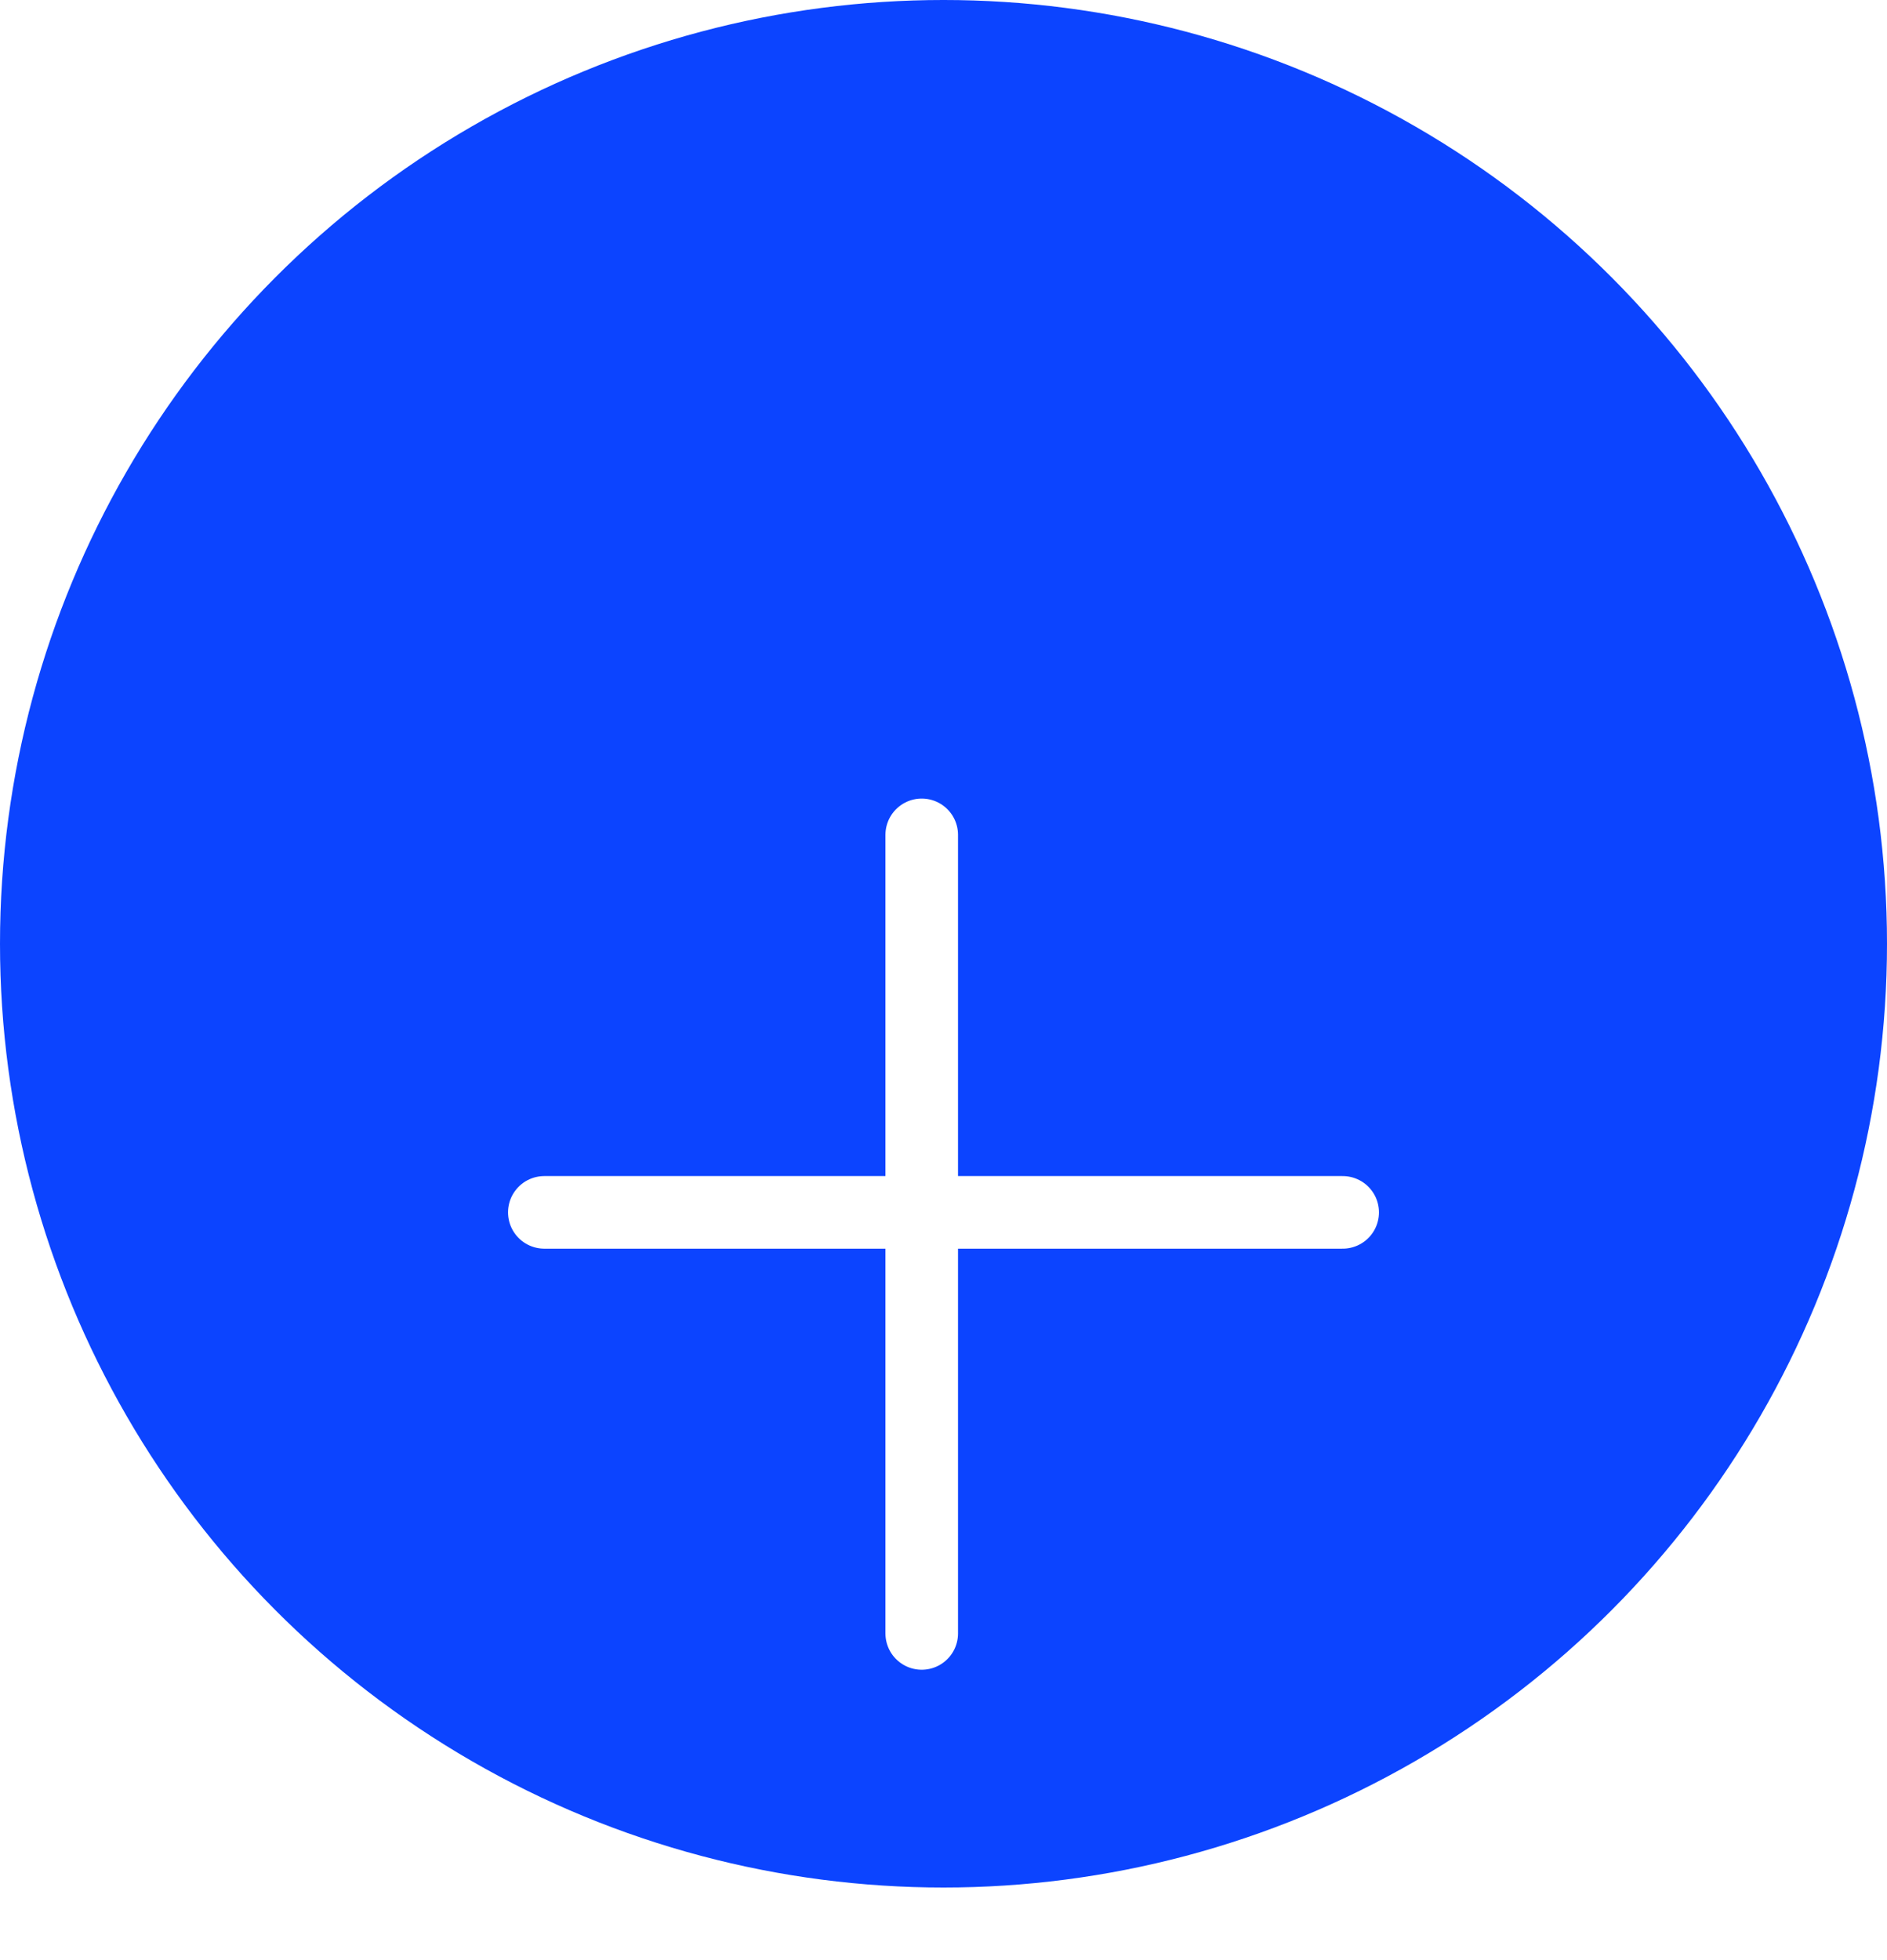
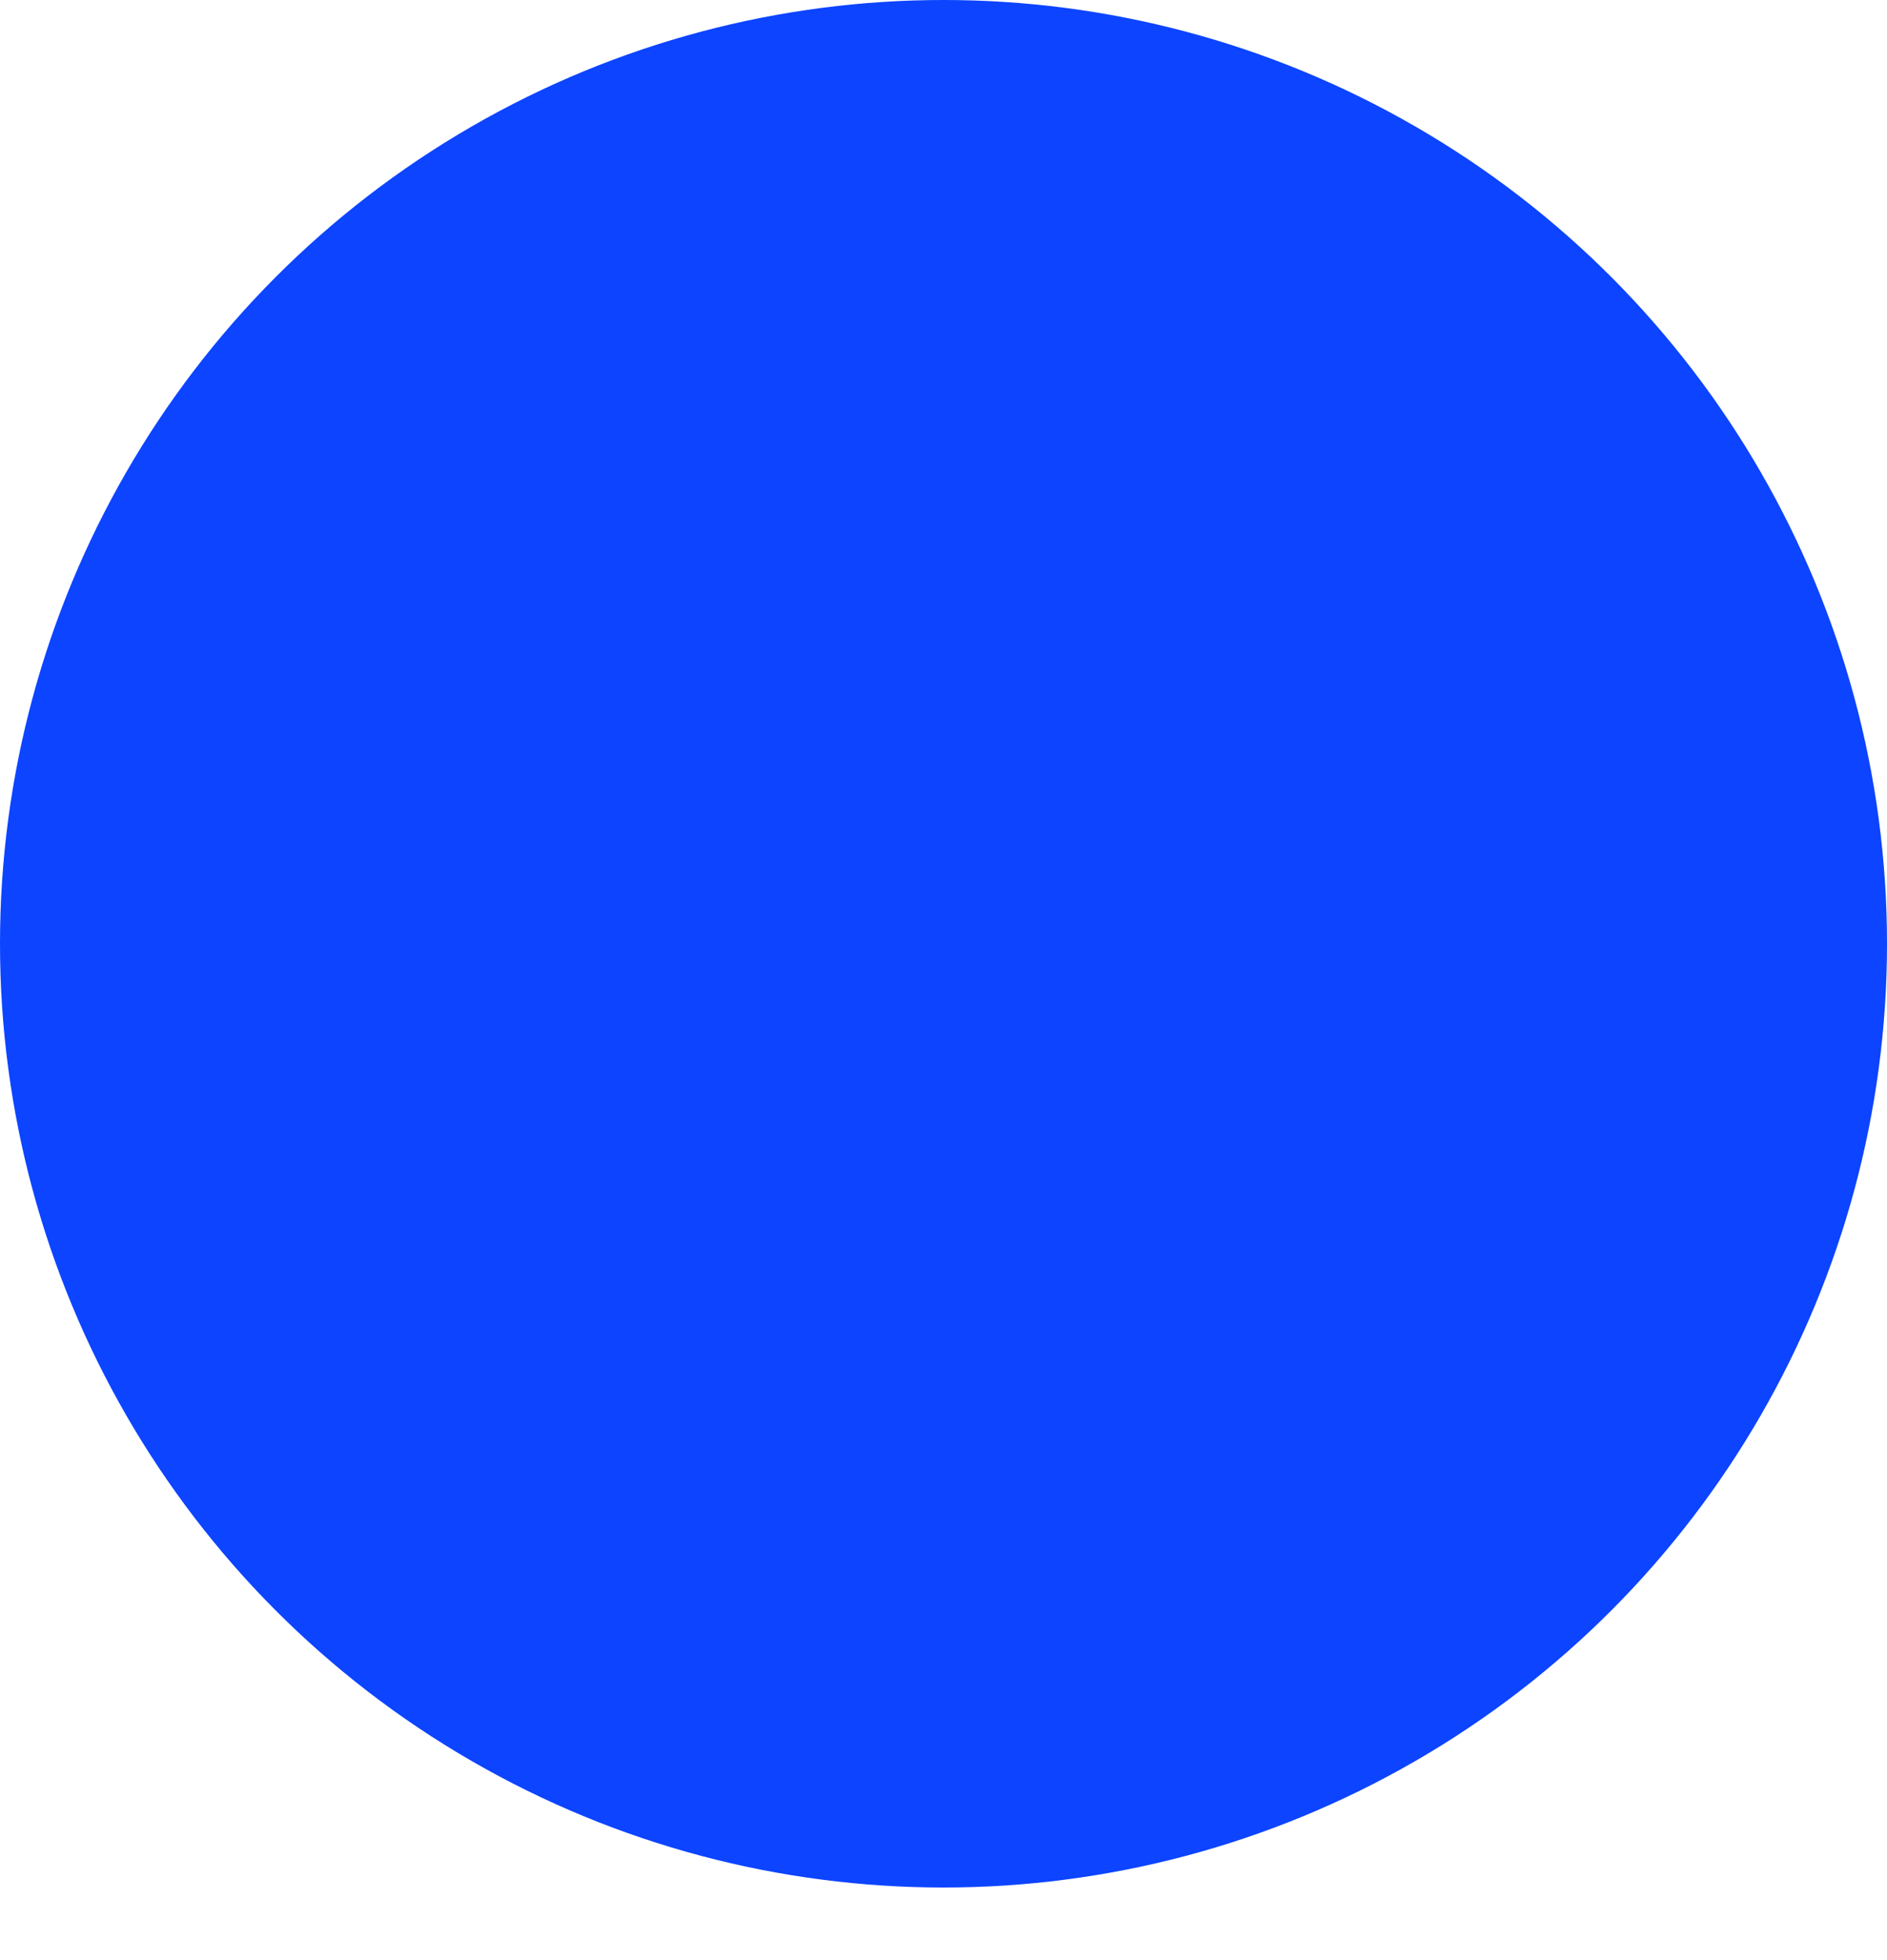
<svg xmlns="http://www.w3.org/2000/svg" width="26" height="27" viewBox="0 0 26 27" fill="none">
  <circle cx="13" cy="13" r="13" fill="#0C44FF" />
  <g filter="url(#filter0_d_1215_42940)">
-     <line x1="12.7" y1="7.5" x2="12.7" y2="18.5" stroke="white" stroke-linecap="round" />
-     <line x1="18.5" y1="12.7" x2="7.5" y2="12.7" stroke="white" stroke-linecap="round" />
-   </g>
+     </g>
  <defs>
    <filter id="filter0_d_1215_42940" x="3" y="7" width="20" height="20" filterUnits="userSpaceOnUse" color-interpolation-filters="sRGB">
      <feFlood flood-opacity="0" result="BackgroundImageFix" />
      <feColorMatrix in="SourceAlpha" type="matrix" values="0 0 0 0 0 0 0 0 0 0 0 0 0 0 0 0 0 0 127 0" result="hardAlpha" />
      <feOffset dy="4" />
      <feGaussianBlur stdDeviation="2" />
      <feComposite in2="hardAlpha" operator="out" />
      <feColorMatrix type="matrix" values="0 0 0 0 0 0 0 0 0 0 0 0 0 0 0 0 0 0 0.25 0" />
      <feBlend mode="normal" in2="BackgroundImageFix" result="effect1_dropShadow_1215_42940" />
      <feBlend mode="normal" in="SourceGraphic" in2="effect1_dropShadow_1215_42940" result="shape" />
    </filter>
  </defs>
</svg>